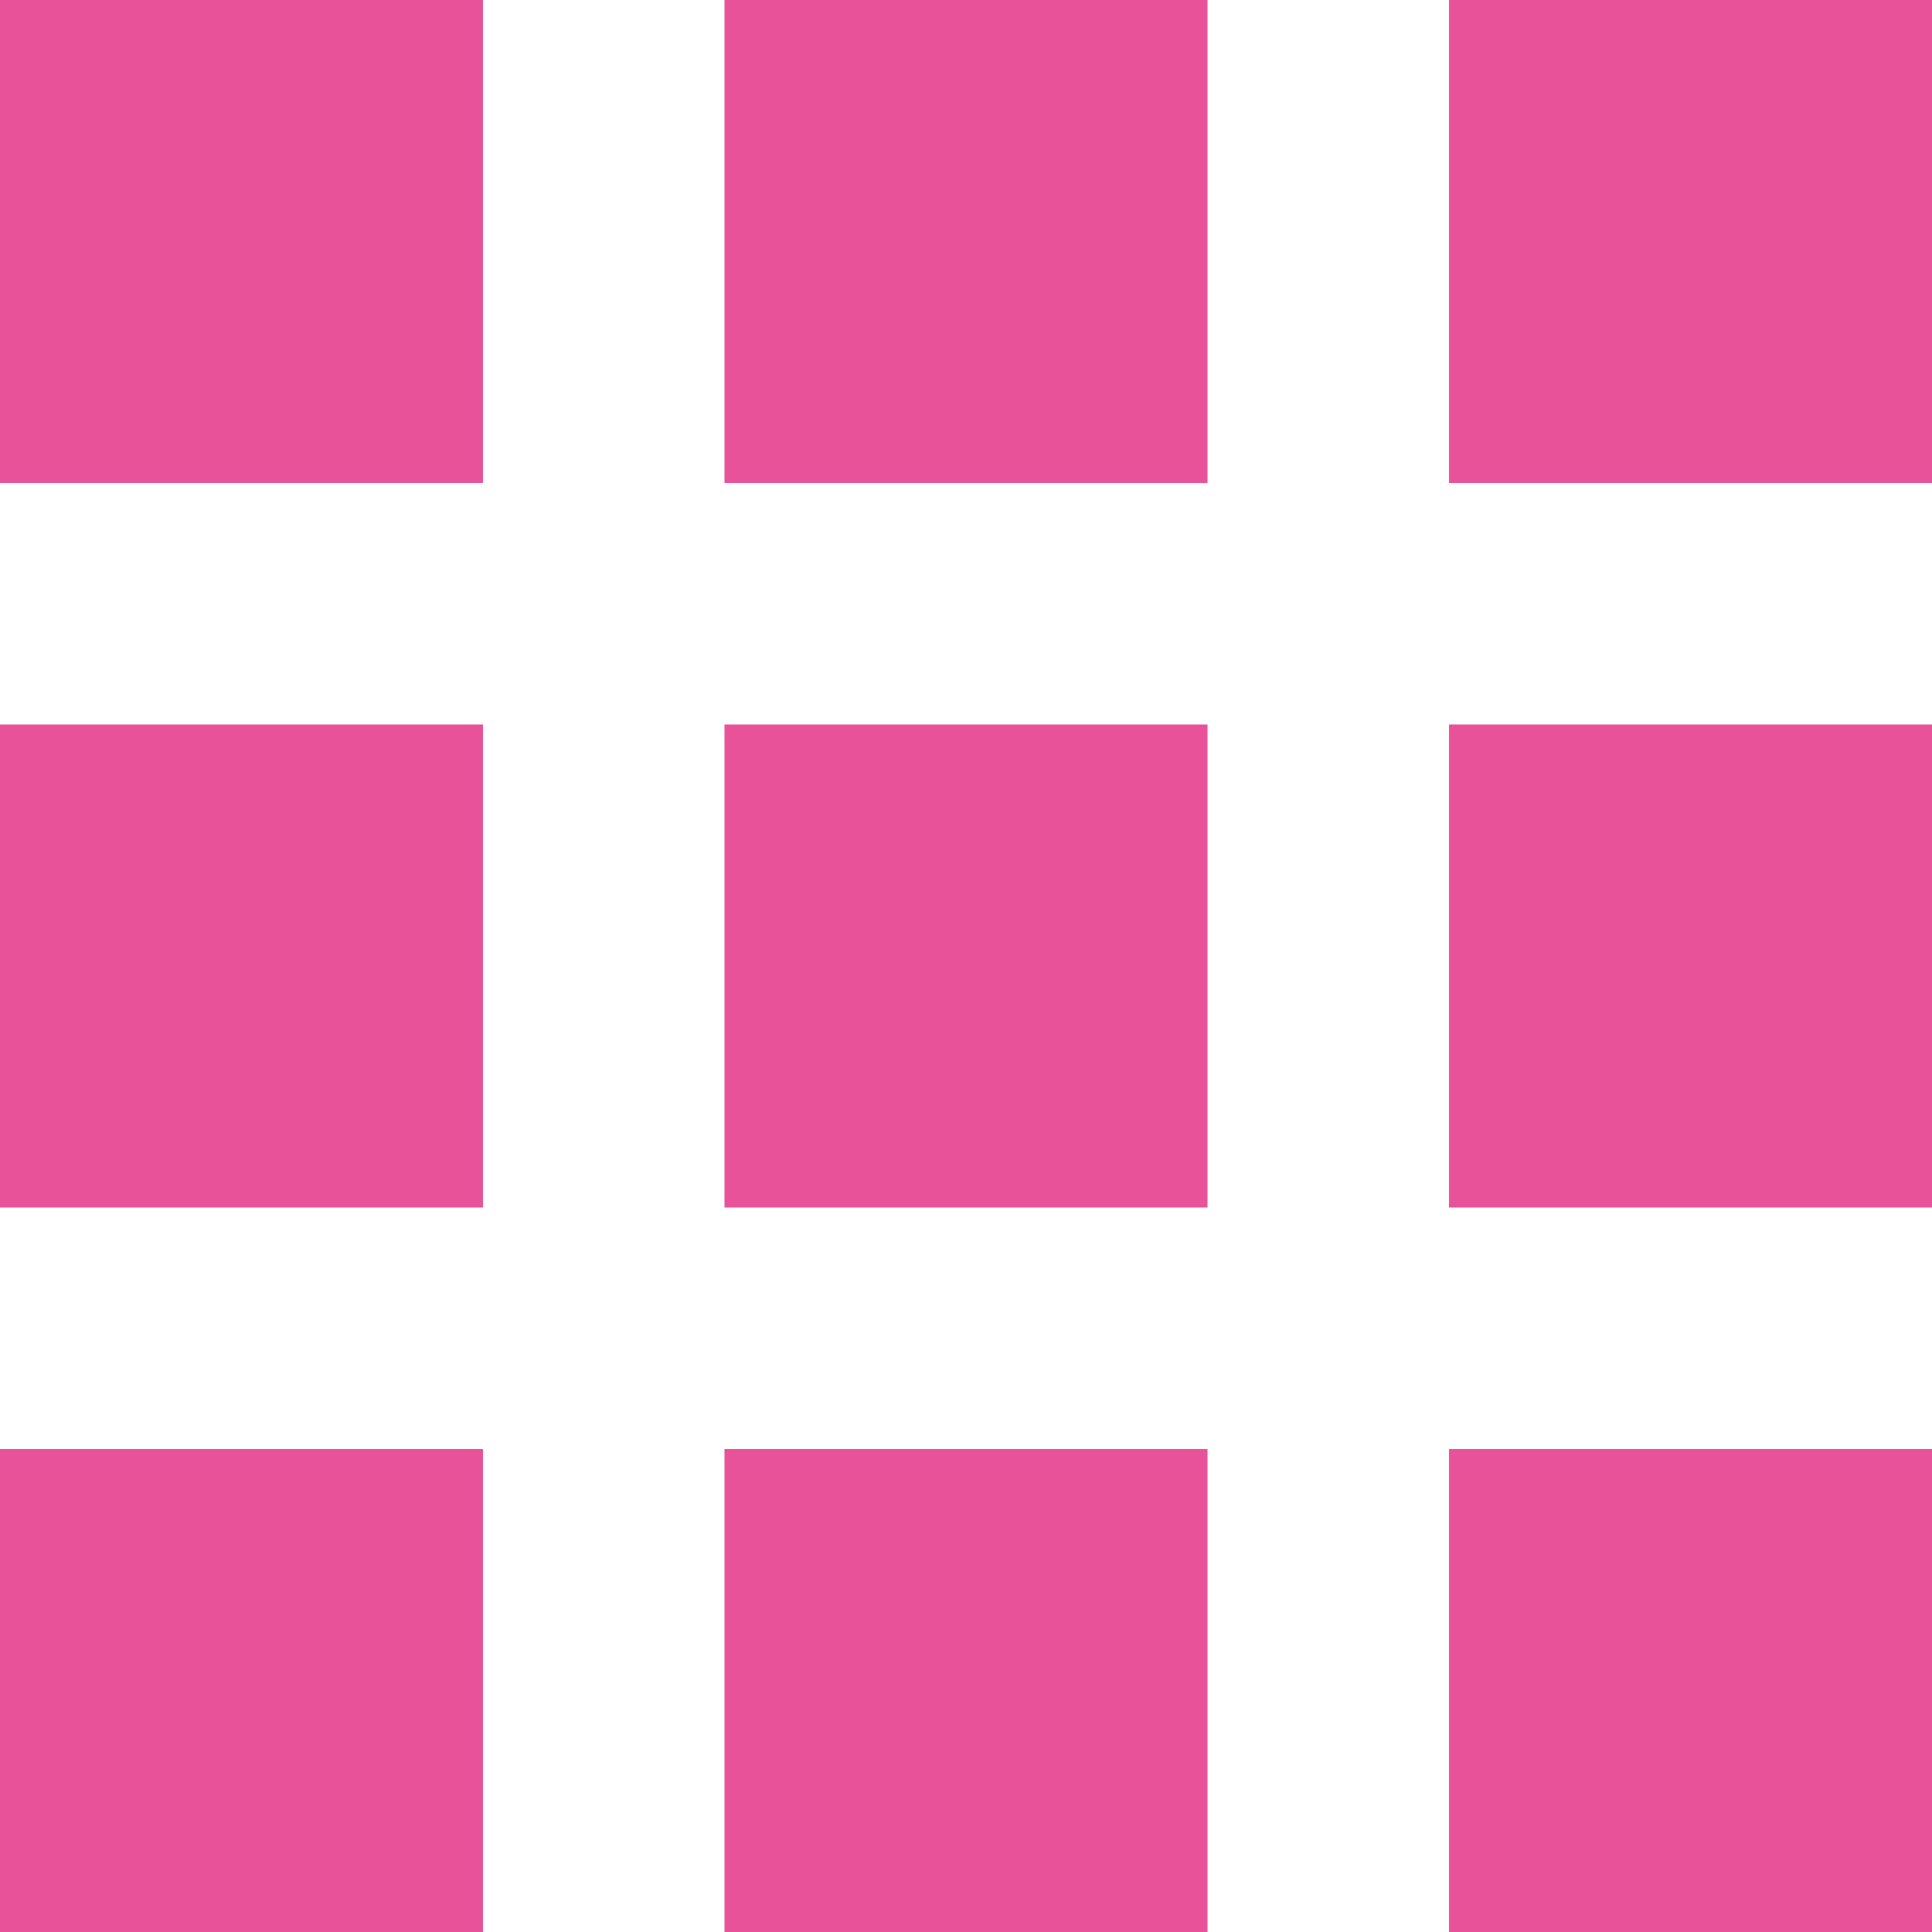
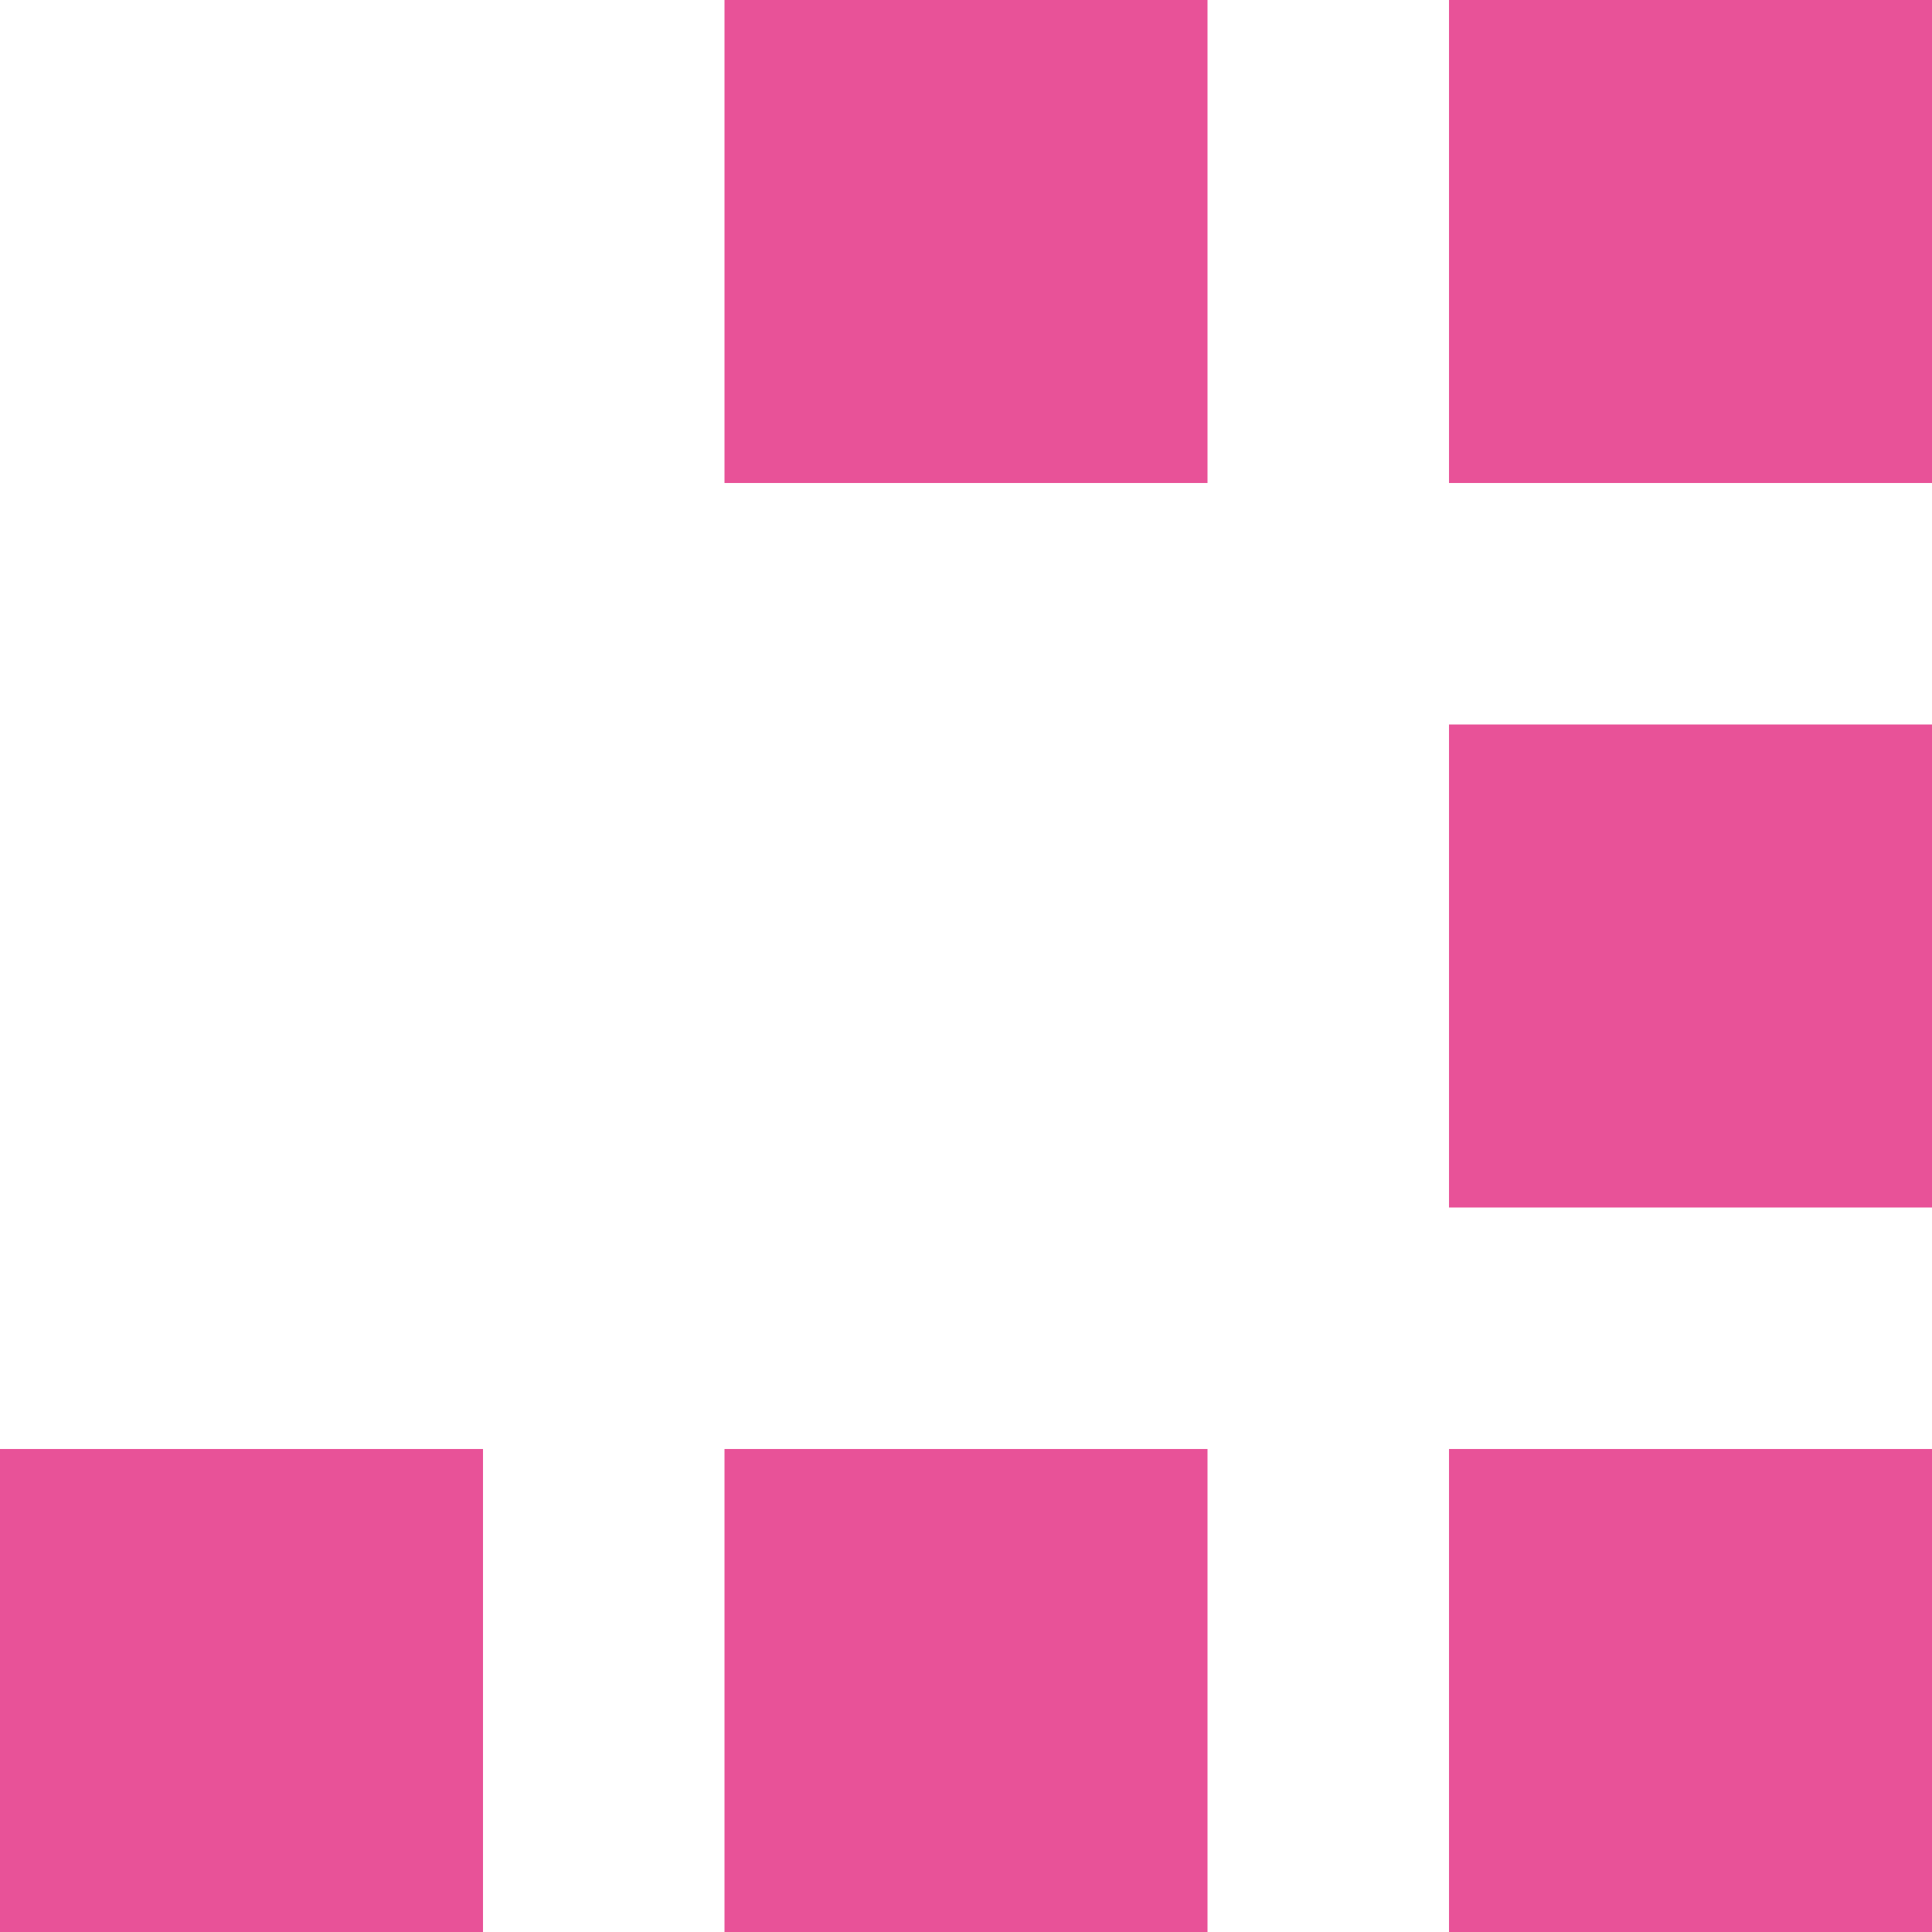
<svg xmlns="http://www.w3.org/2000/svg" id="メニューの無料アイコン1" viewBox="0 0 16 16">
  <defs>
    <style>
      .cls-1 {
        fill: #e85298;
      }
    </style>
  </defs>
-   <rect id="長方形_416" data-name="長方形 416" class="cls-1" width="4" height="4" />
  <rect id="長方形_417" data-name="長方形 417" class="cls-1" width="4" height="4" transform="translate(6)" />
  <rect id="長方形_418" data-name="長方形 418" class="cls-1" width="4" height="4" transform="translate(12)" />
-   <rect id="長方形_419" data-name="長方形 419" class="cls-1" width="4" height="4" transform="translate(0 6)" />
-   <rect id="長方形_420" data-name="長方形 420" class="cls-1" width="4" height="4" transform="translate(6 6)" />
  <rect id="長方形_421" data-name="長方形 421" class="cls-1" width="4" height="4" transform="translate(12 6)" />
  <rect id="長方形_422" data-name="長方形 422" class="cls-1" width="4" height="4" transform="translate(0 12)" />
  <rect id="長方形_423" data-name="長方形 423" class="cls-1" width="4" height="4" transform="translate(6 12)" />
  <rect id="長方形_424" data-name="長方形 424" class="cls-1" width="4" height="4" transform="translate(12 12)" />
</svg>